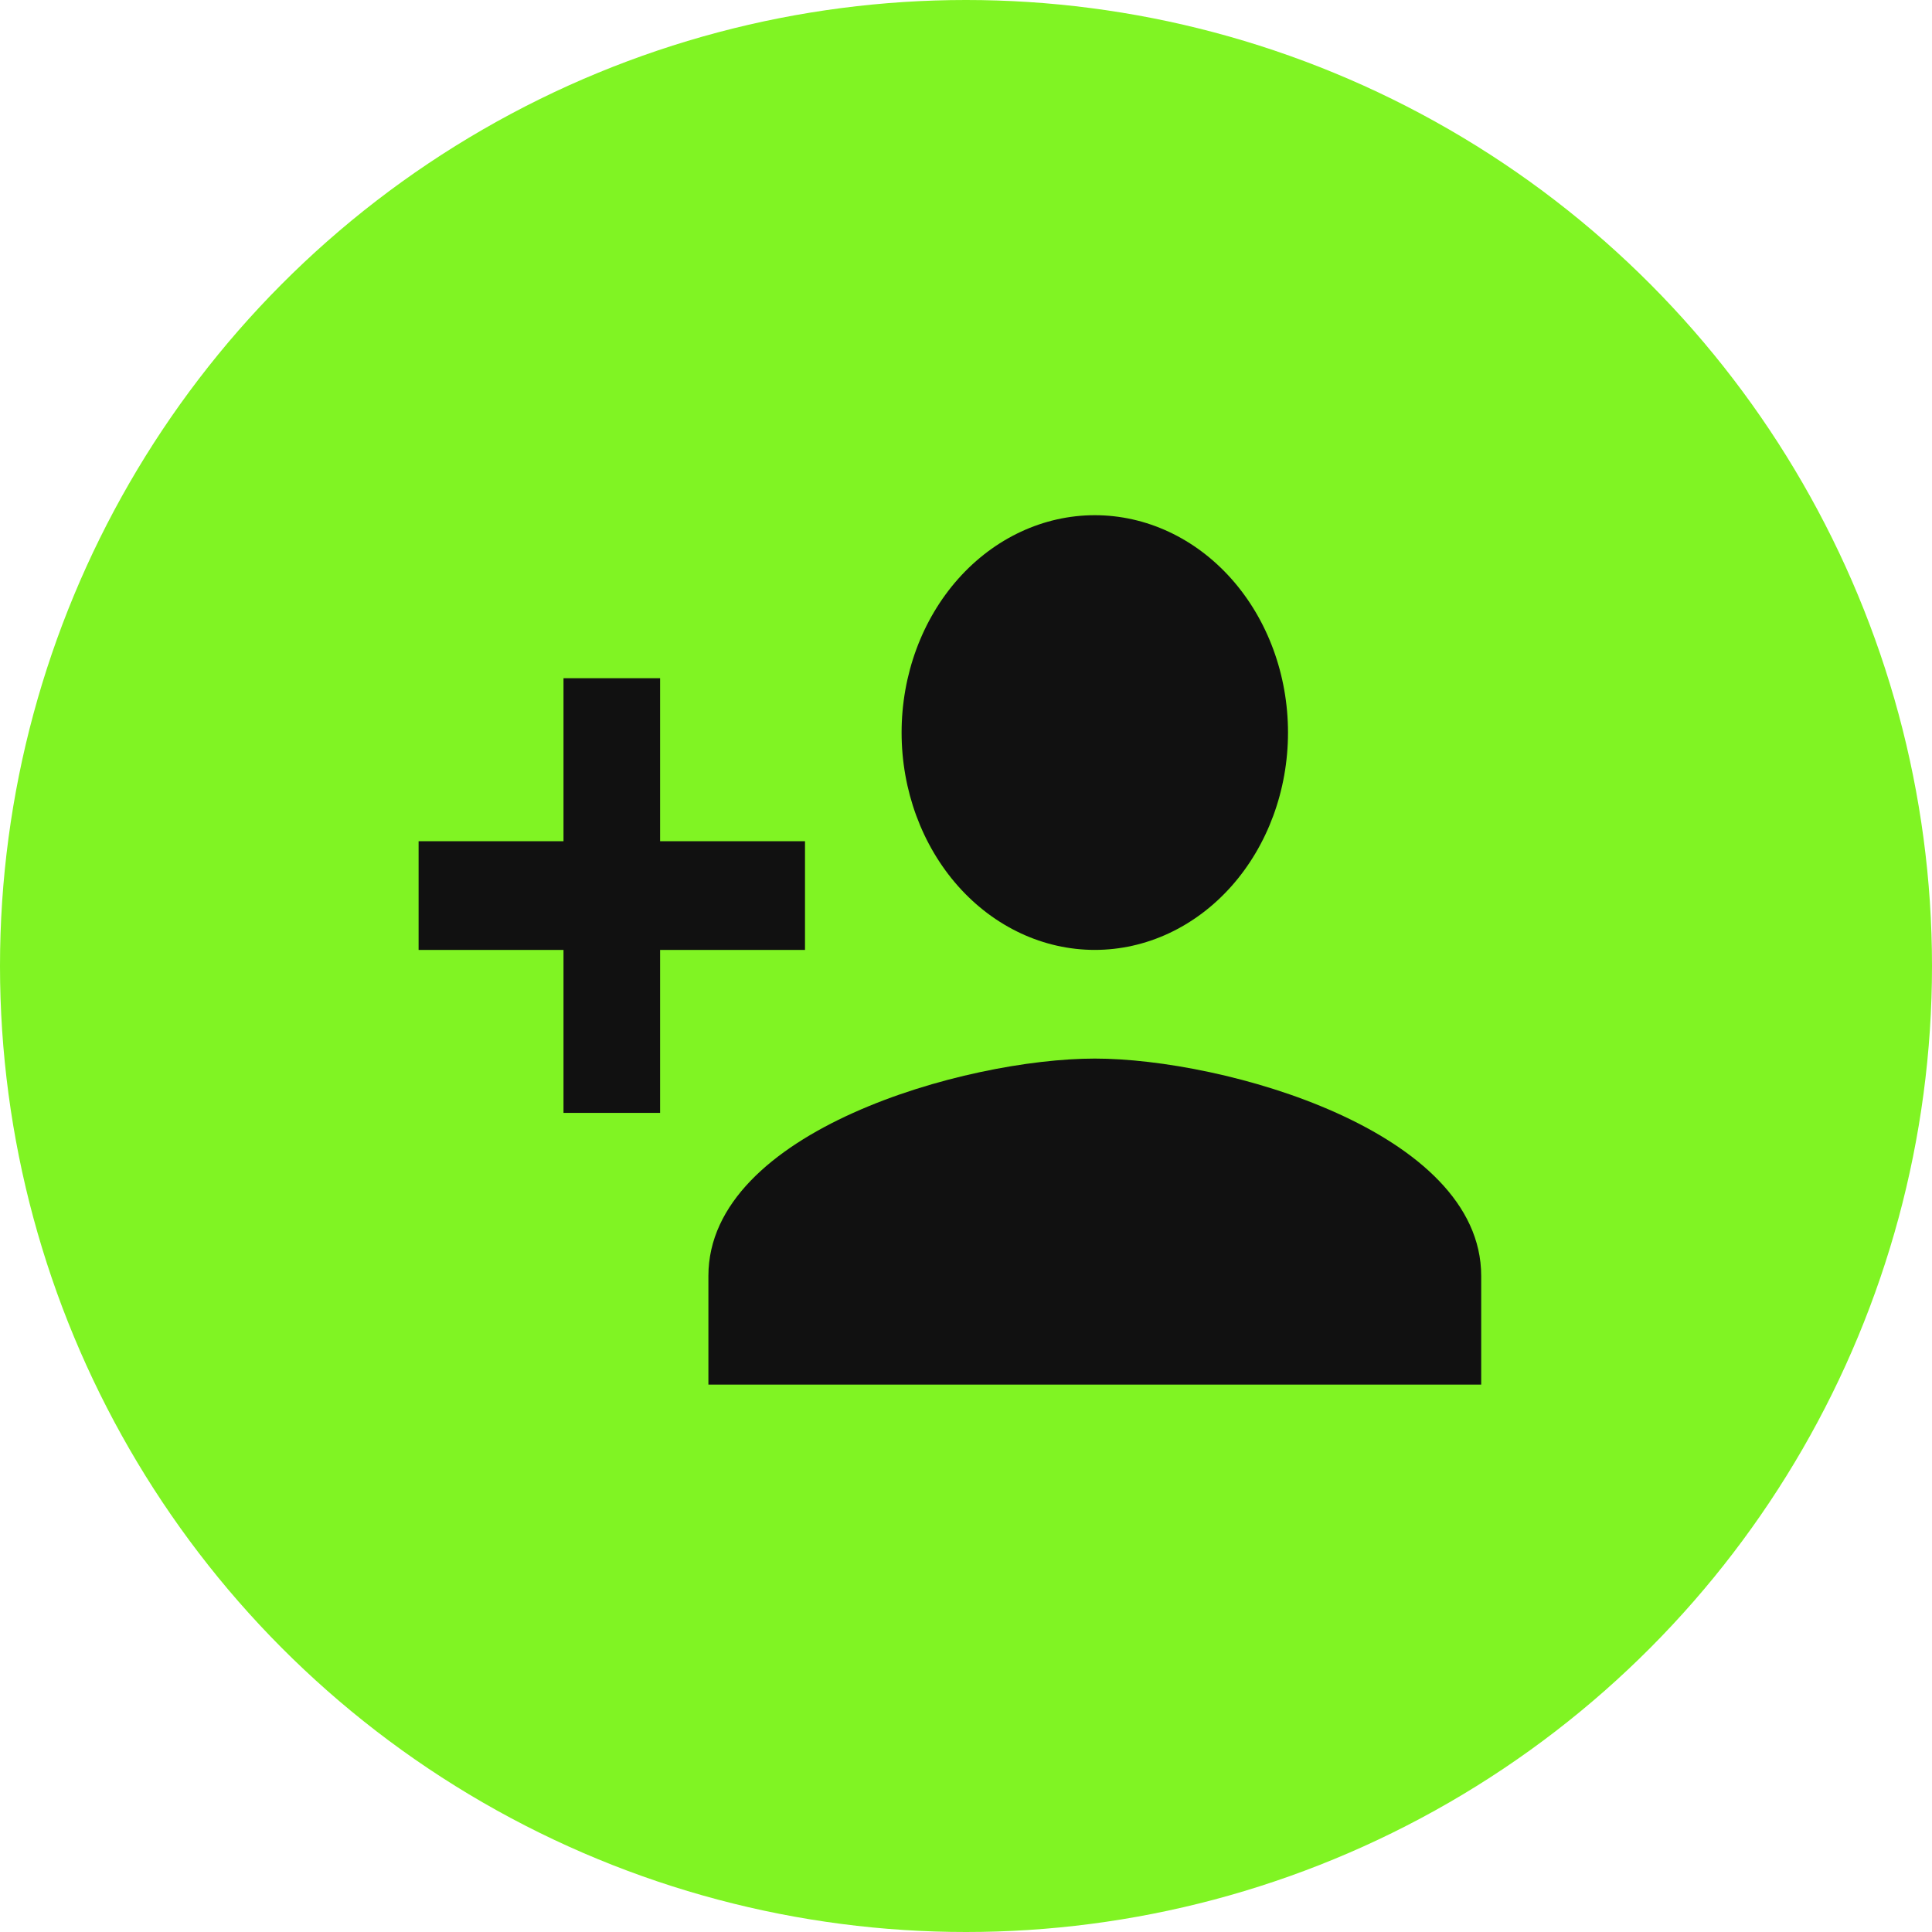
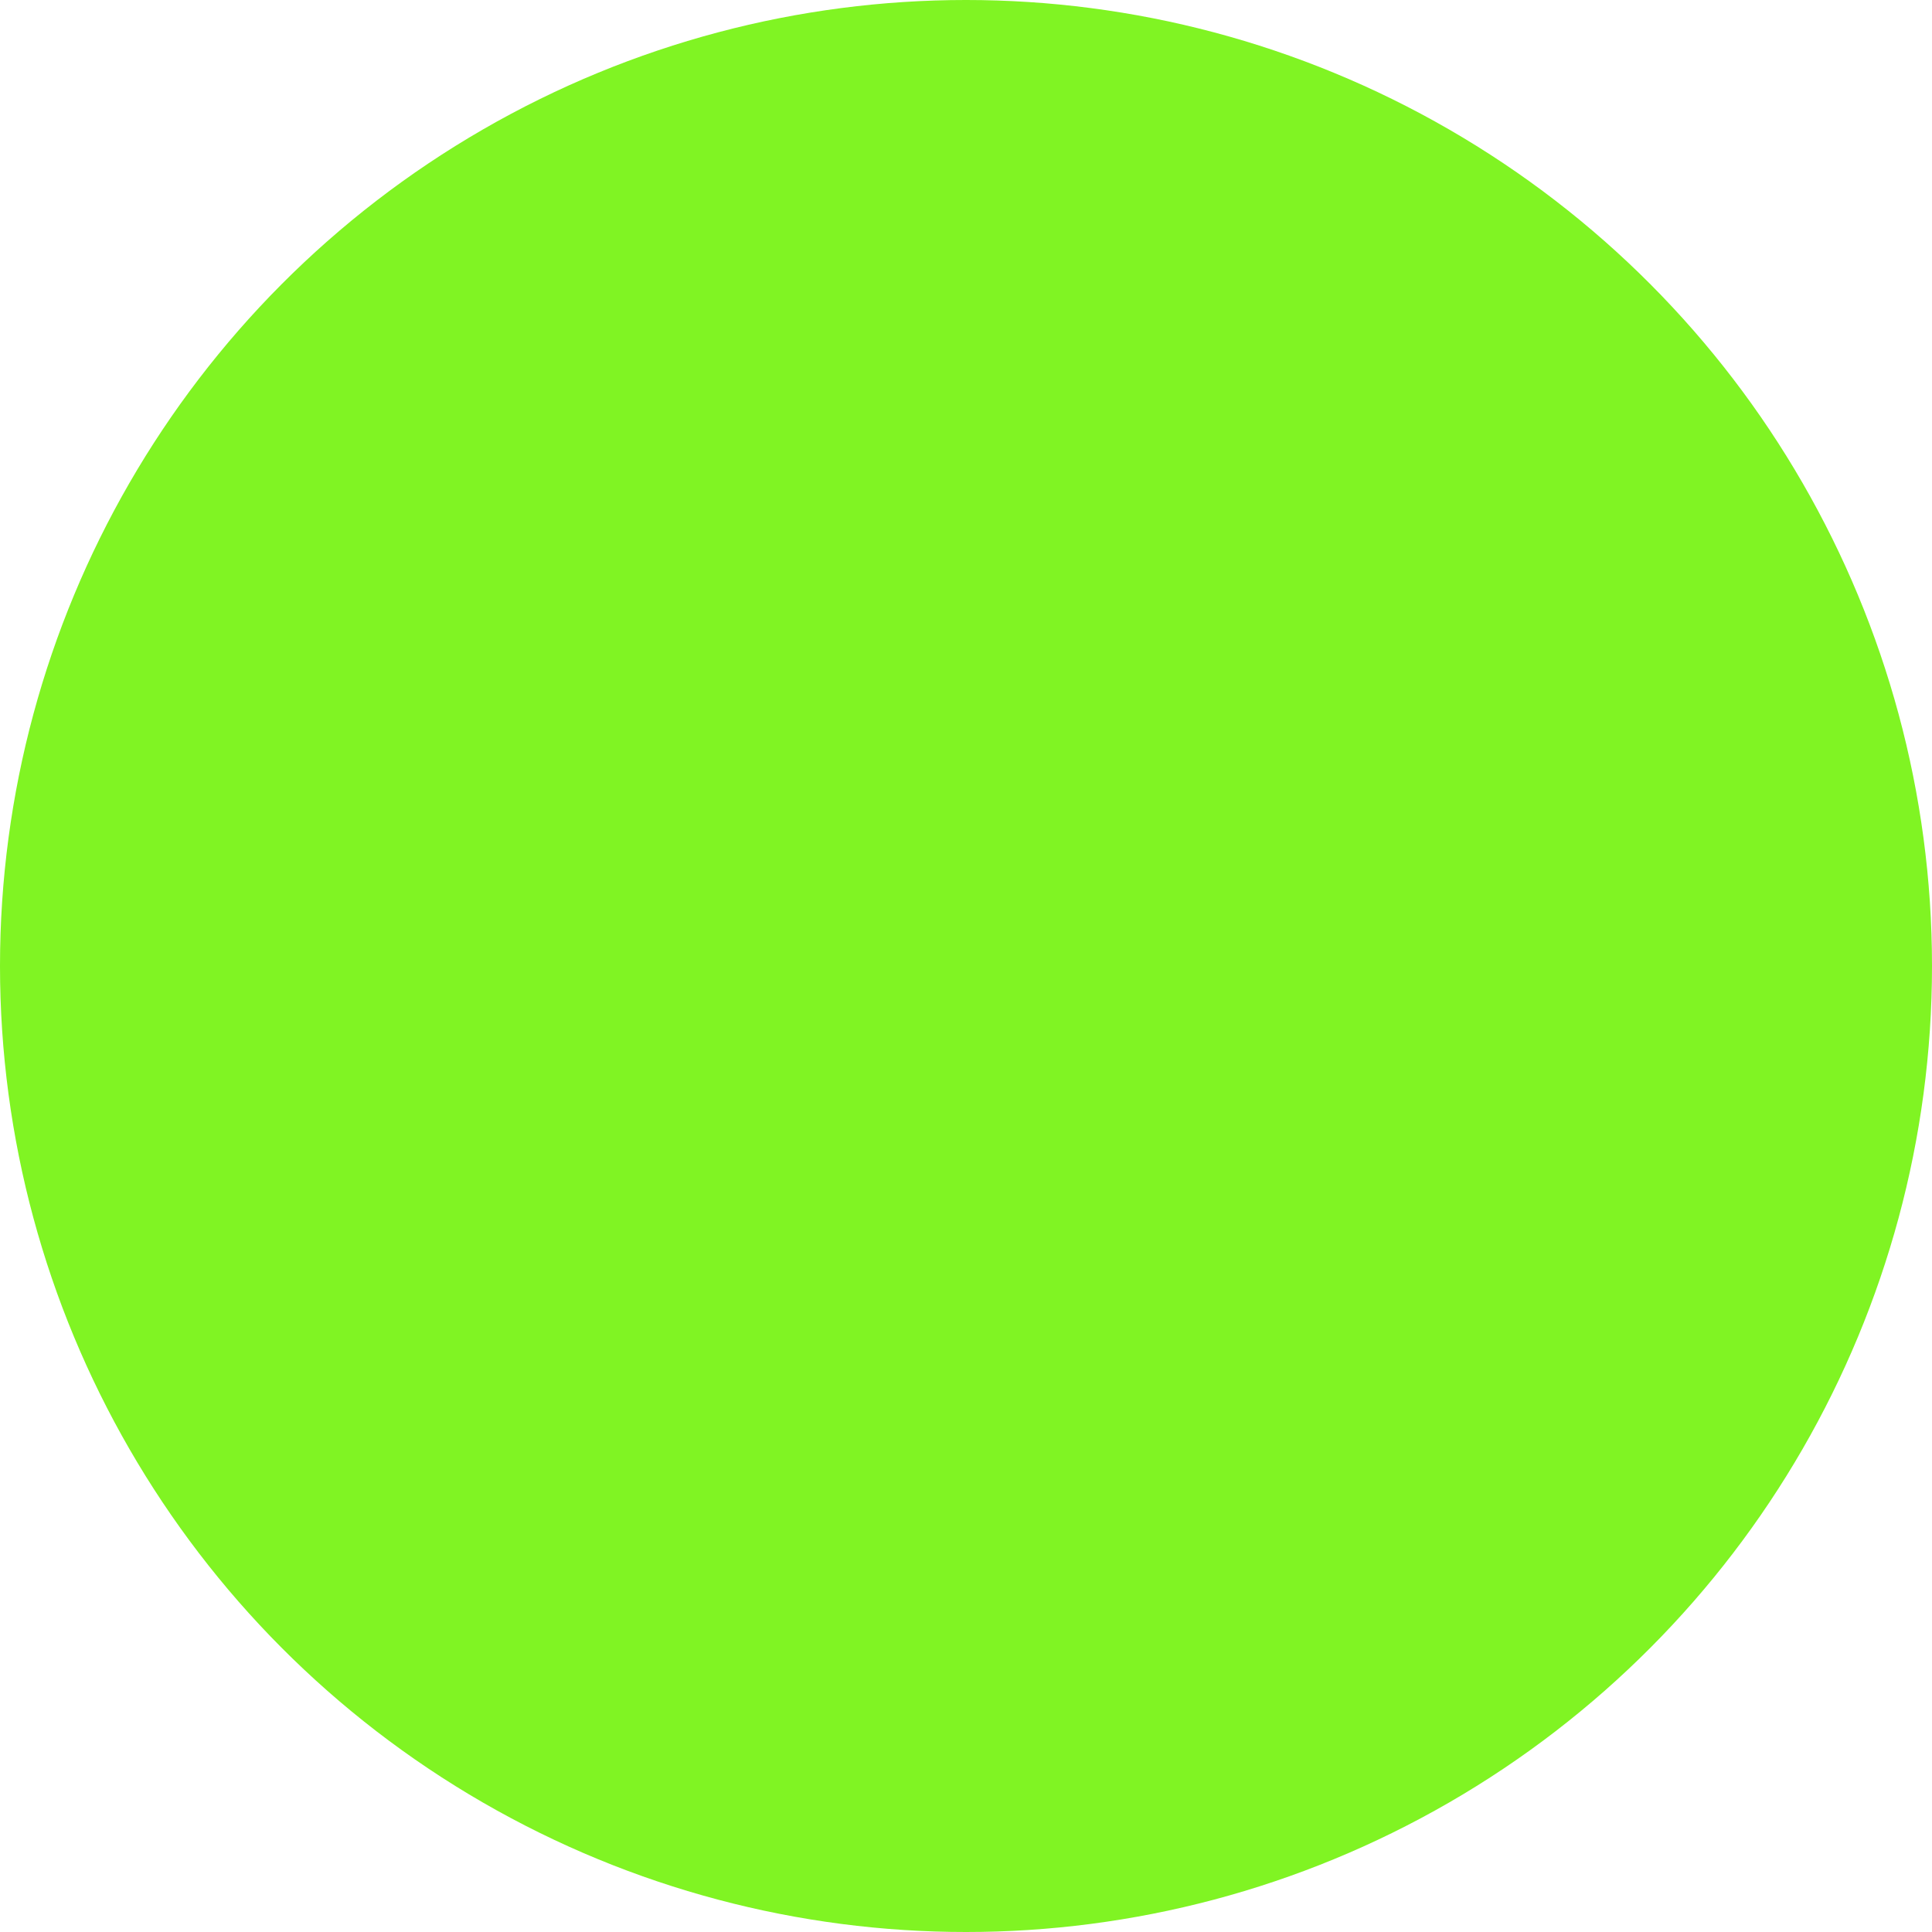
<svg xmlns="http://www.w3.org/2000/svg" width="60" height="60" viewBox="0 0 60 60" fill="none">
  <circle cx="30" cy="30" r="30" fill="#80F423" />
-   <path d="M34 32.875C29.995 32.875 22 35.119 22 39.625V43H46V39.625C46 35.119 38.005 32.875 34 32.875ZM20.5 26.125V21.062H17.5V26.125H13V29.5H17.5V34.562H20.5V29.5H25V26.125M34 29.5C35.591 29.5 37.117 28.789 38.243 27.523C39.368 26.257 40 24.54 40 22.75C40 20.96 39.368 19.243 38.243 17.977C37.117 16.711 35.591 16 34 16C32.409 16 30.883 16.711 29.757 17.977C28.632 19.243 28 20.96 28 22.75C28 24.54 28.632 26.257 29.757 27.523C30.883 28.789 32.409 29.5 34 29.5Z" fill="#111111" />
</svg>